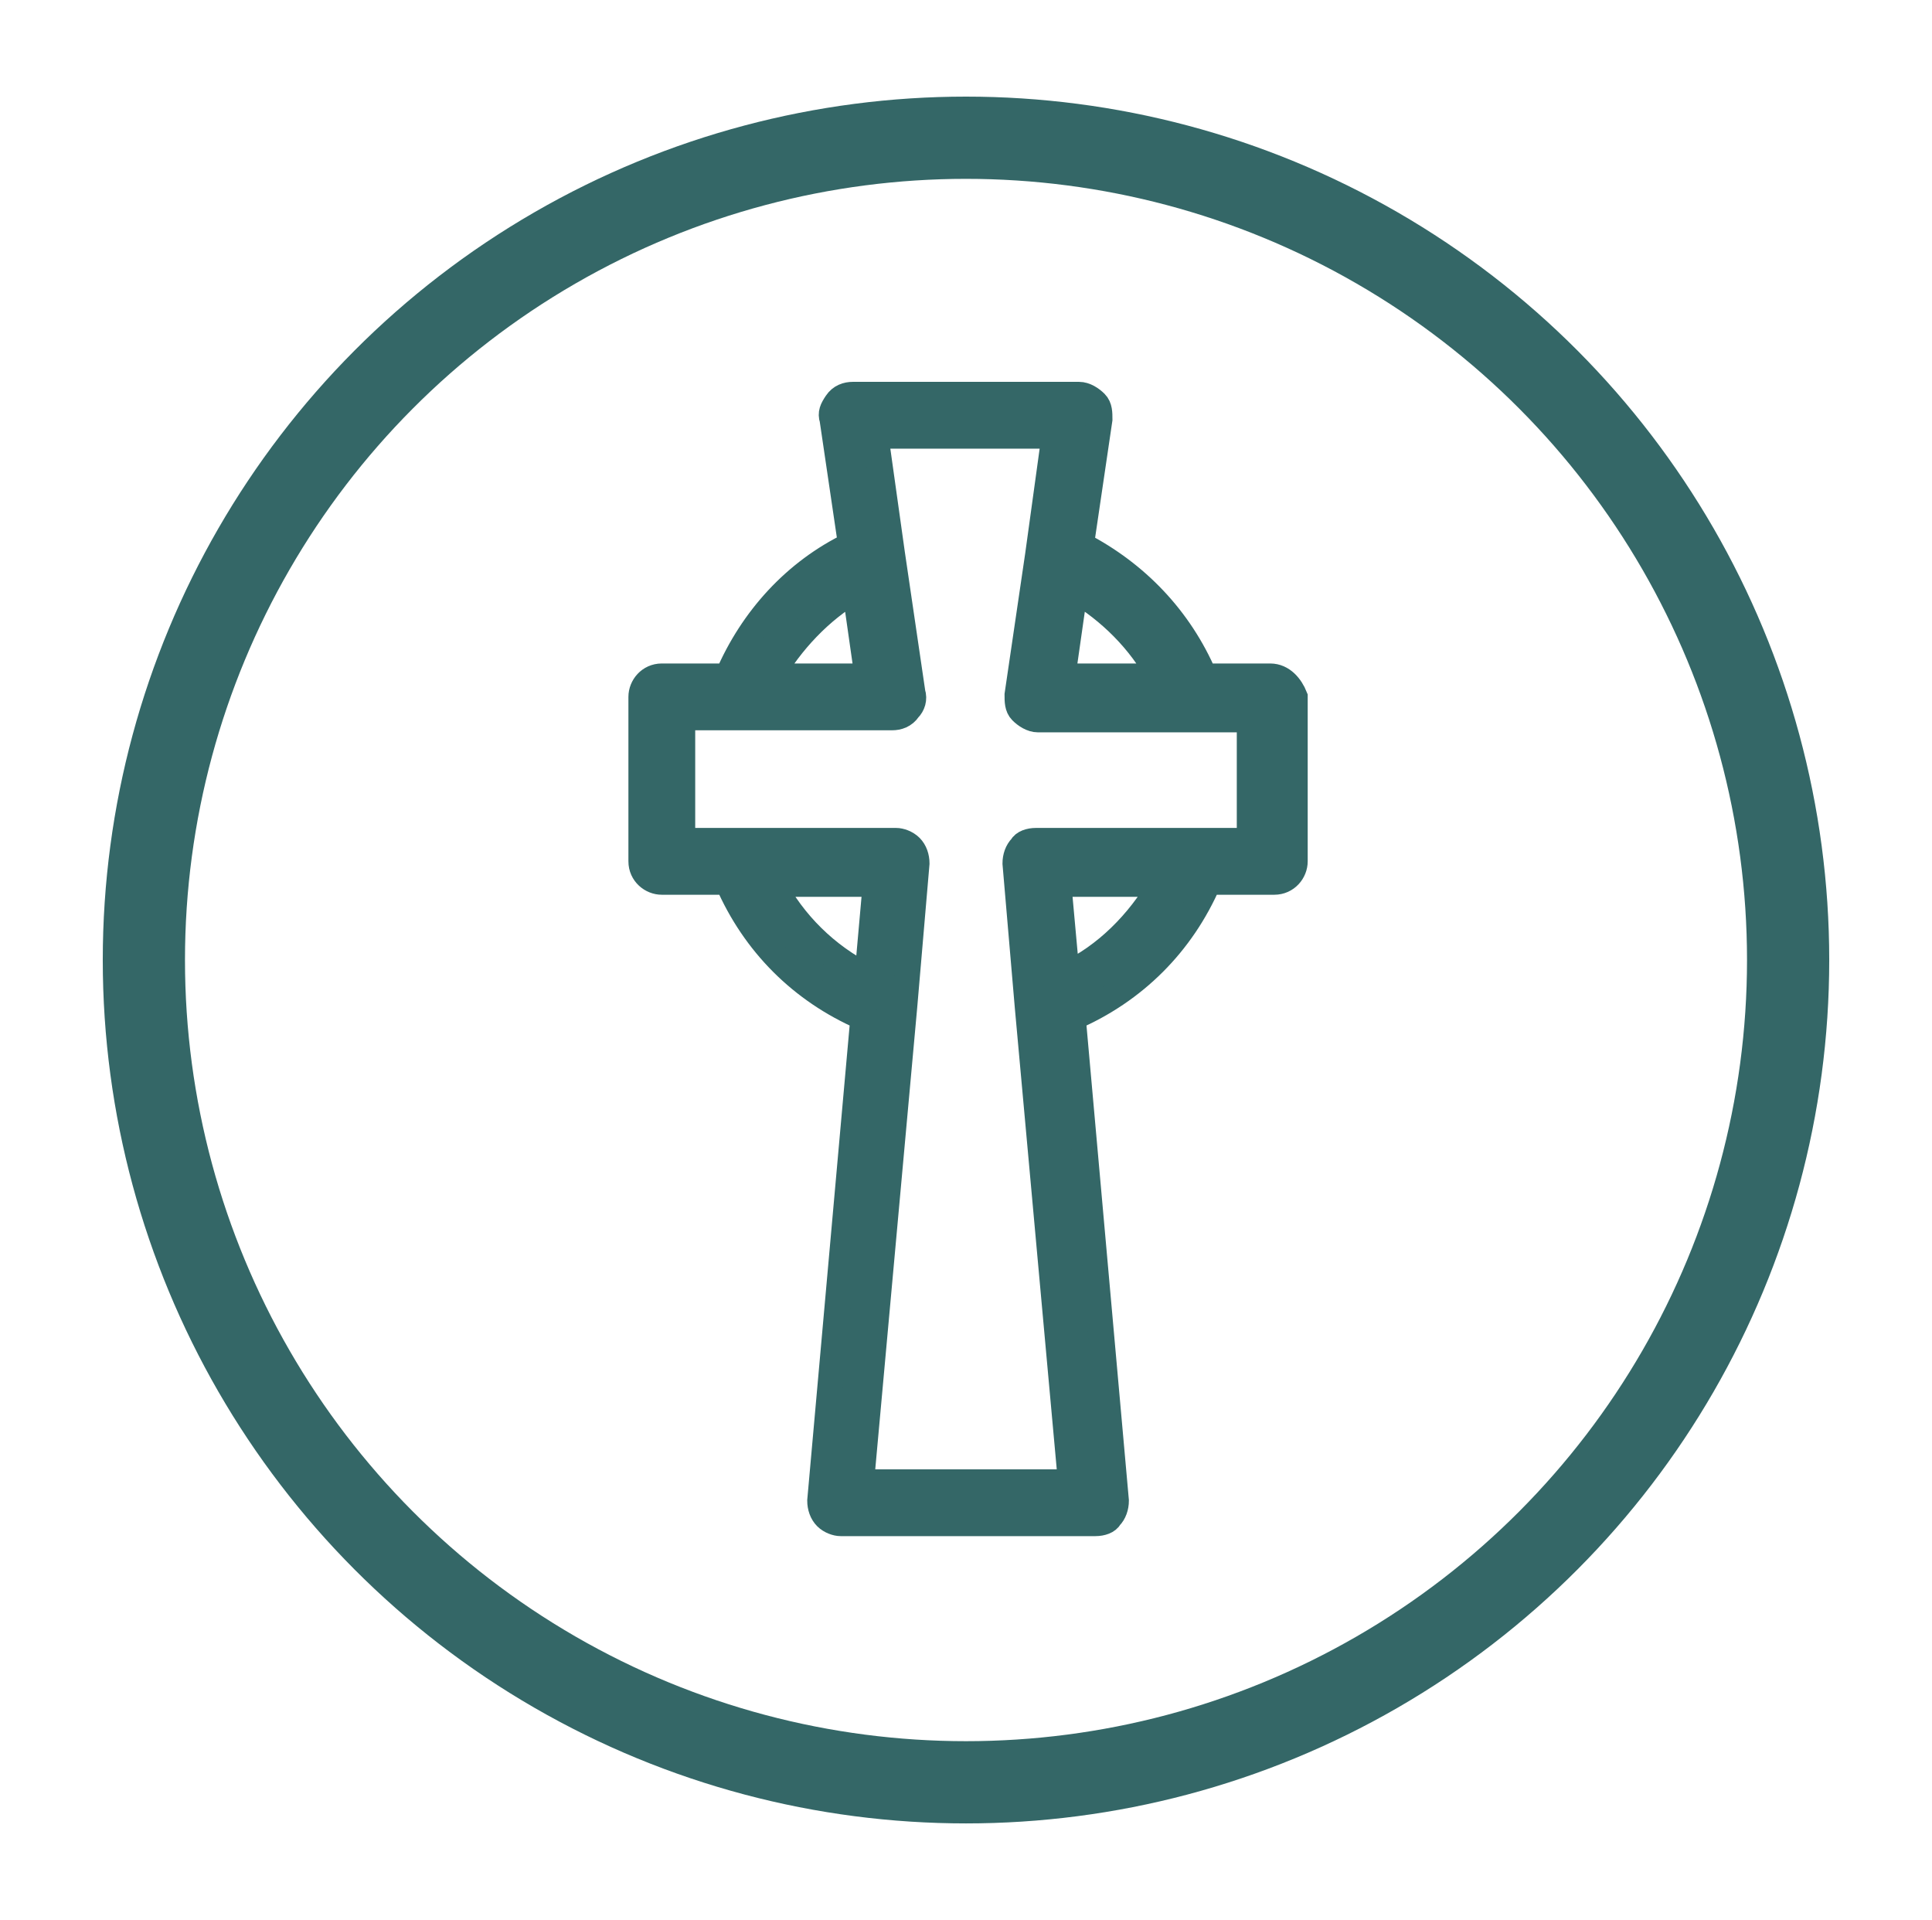
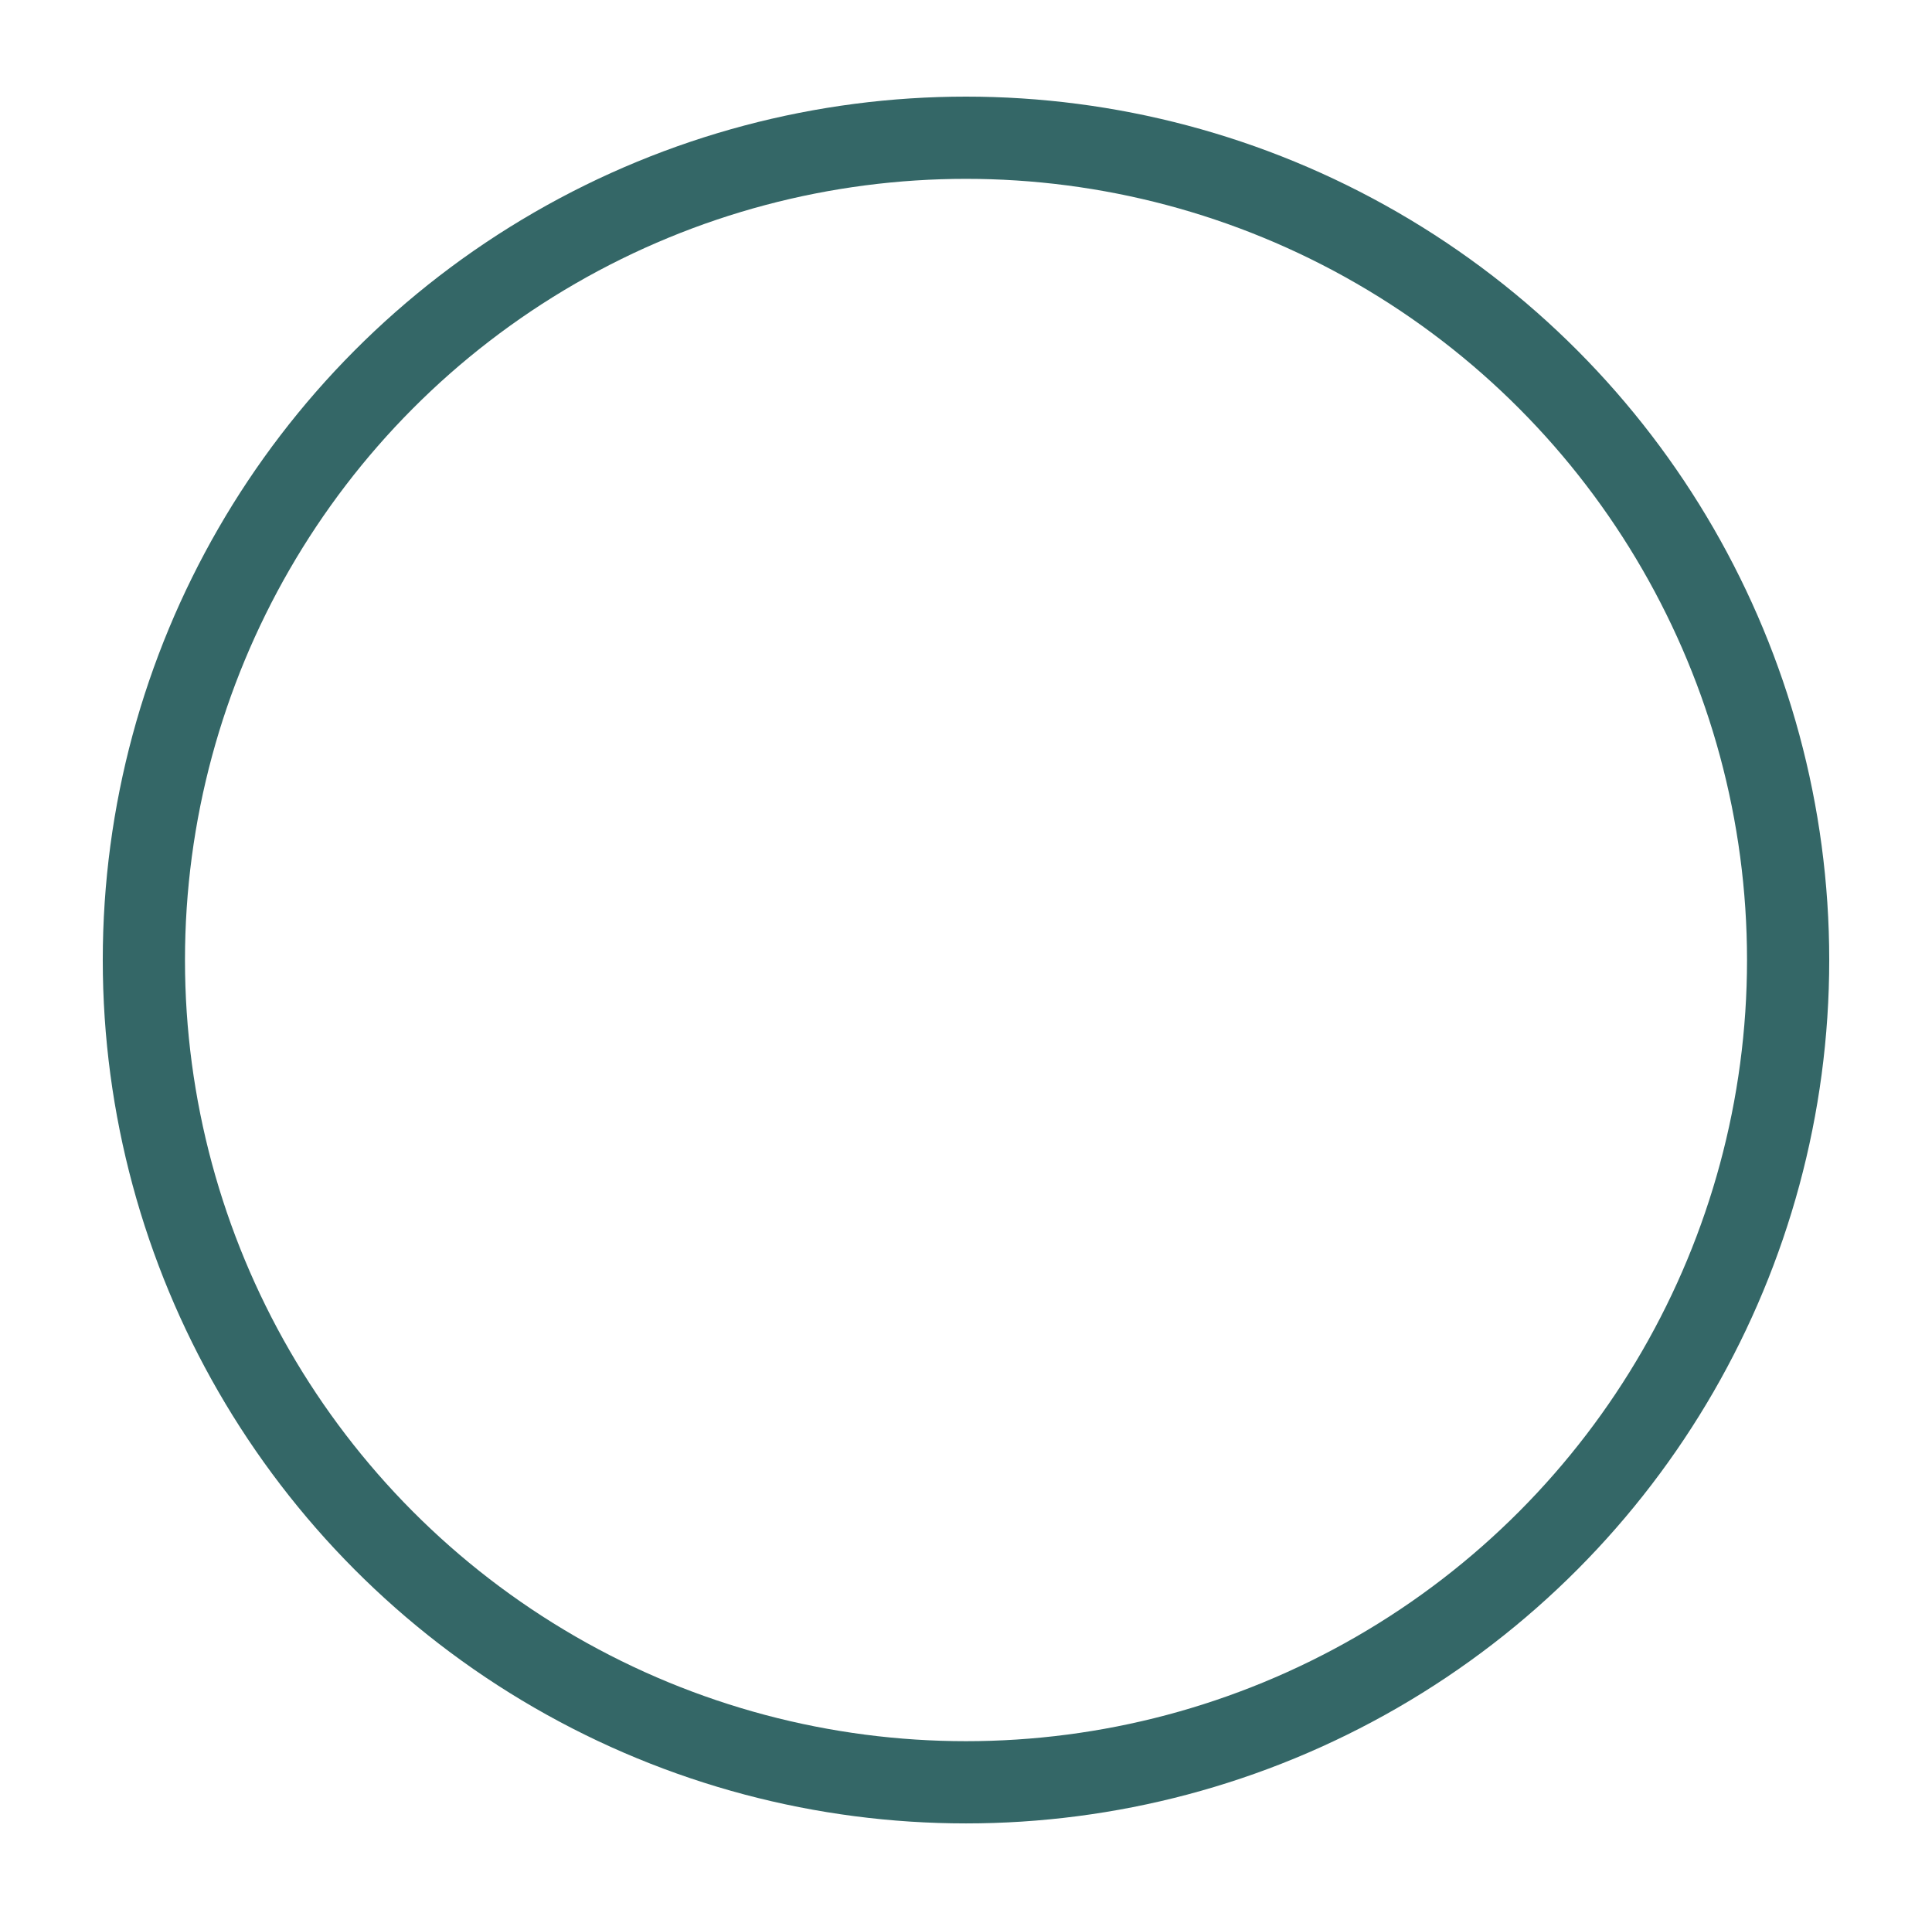
<svg xmlns="http://www.w3.org/2000/svg" version="1.1" id="Layer_1" x="0px" y="0px" viewBox="0 0 94 93.4" style="enable-background:new 0 0 94 93.4;" xml:space="preserve">
  <style type="text/css">
	.st0{fill:#FFFFFF;}
	.st1{fill:none;stroke:#FFFFFF;stroke-linecap:round;stroke-linejoin:round;stroke-miterlimit:10;}
	.st2{fill:#346767;stroke:#346767;stroke-miterlimit:10;}
	.st3{fill:none;stroke:#346767;stroke-width:4;stroke-linecap:round;stroke-linejoin:round;stroke-miterlimit:10;}
	.st4{fill:#346767;stroke:#346767;stroke-width:1.25;stroke-miterlimit:10;}
</style>
  <g>
-     <path class="st4" d="M61.8,32.9h-3.2c-1.2-2.8-3.3-5-6-6.4l0.9-6.1c0-0.3,0-0.6-0.2-0.8c-0.2-0.2-0.5-0.4-0.8-0.4H41.5   c-0.3,0-0.6,0.1-0.8,0.4s-0.3,0.5-0.2,0.8l0.9,6.1c-2.7,1.3-4.8,3.6-6,6.4h-3.2c-0.6,0-1,0.5-1,1v8c0,0.6,0.5,1,1,1h3.2   c1.3,3,3.6,5.3,6.6,6.6l-2.1,23.5c0,0.3,0.1,0.6,0.3,0.8c0.2,0.2,0.5,0.3,0.7,0.3h12.4c0.3,0,0.6-0.1,0.7-0.3   c0.2-0.2,0.3-0.5,0.3-0.8l-2.1-23.5c3-1.3,5.3-3.6,6.6-6.6h3.2c0.6,0,1-0.5,1-1v-8C62.8,33.4,62.4,32.9,61.8,32.9z M56.4,32.9h-4.7   l0.6-4.2C54,29.7,55.5,31.2,56.4,32.9z M41.6,28.7l0.6,4.2h-4.7C38.5,31.2,39.9,29.7,41.6,28.7z M37.6,43h5l-0.4,4.5   C40.2,46.5,38.6,44.9,37.6,43z M51.9,47.4L51.5,43h5C55.4,44.9,53.8,46.5,51.9,47.4z M60.8,40.9H58h-7.6c-0.3,0-0.6,0.1-0.7,0.3   c-0.2,0.2-0.3,0.5-0.3,0.8l0.6,7l2.1,23.1H41.9L44,49l0.6-7c0-0.3-0.1-0.6-0.3-0.8c-0.2-0.2-0.5-0.3-0.7-0.3H36h-2.8v-6H36h7.4   c0.3,0,0.6-0.1,0.8-0.4c0.2-0.2,0.3-0.5,0.2-0.8l-1-6.8l-0.8-5.7h8.7L50.5,27l-1,6.8c0,0.3,0,0.6,0.2,0.8c0.2,0.2,0.5,0.4,0.8,0.4   H58h2.8V40.9z" />
    <g>
      <circle id="XMLID_2430_" class="st3" cx="47" cy="46.7" r="40" />
    </g>
  </g>
</svg>